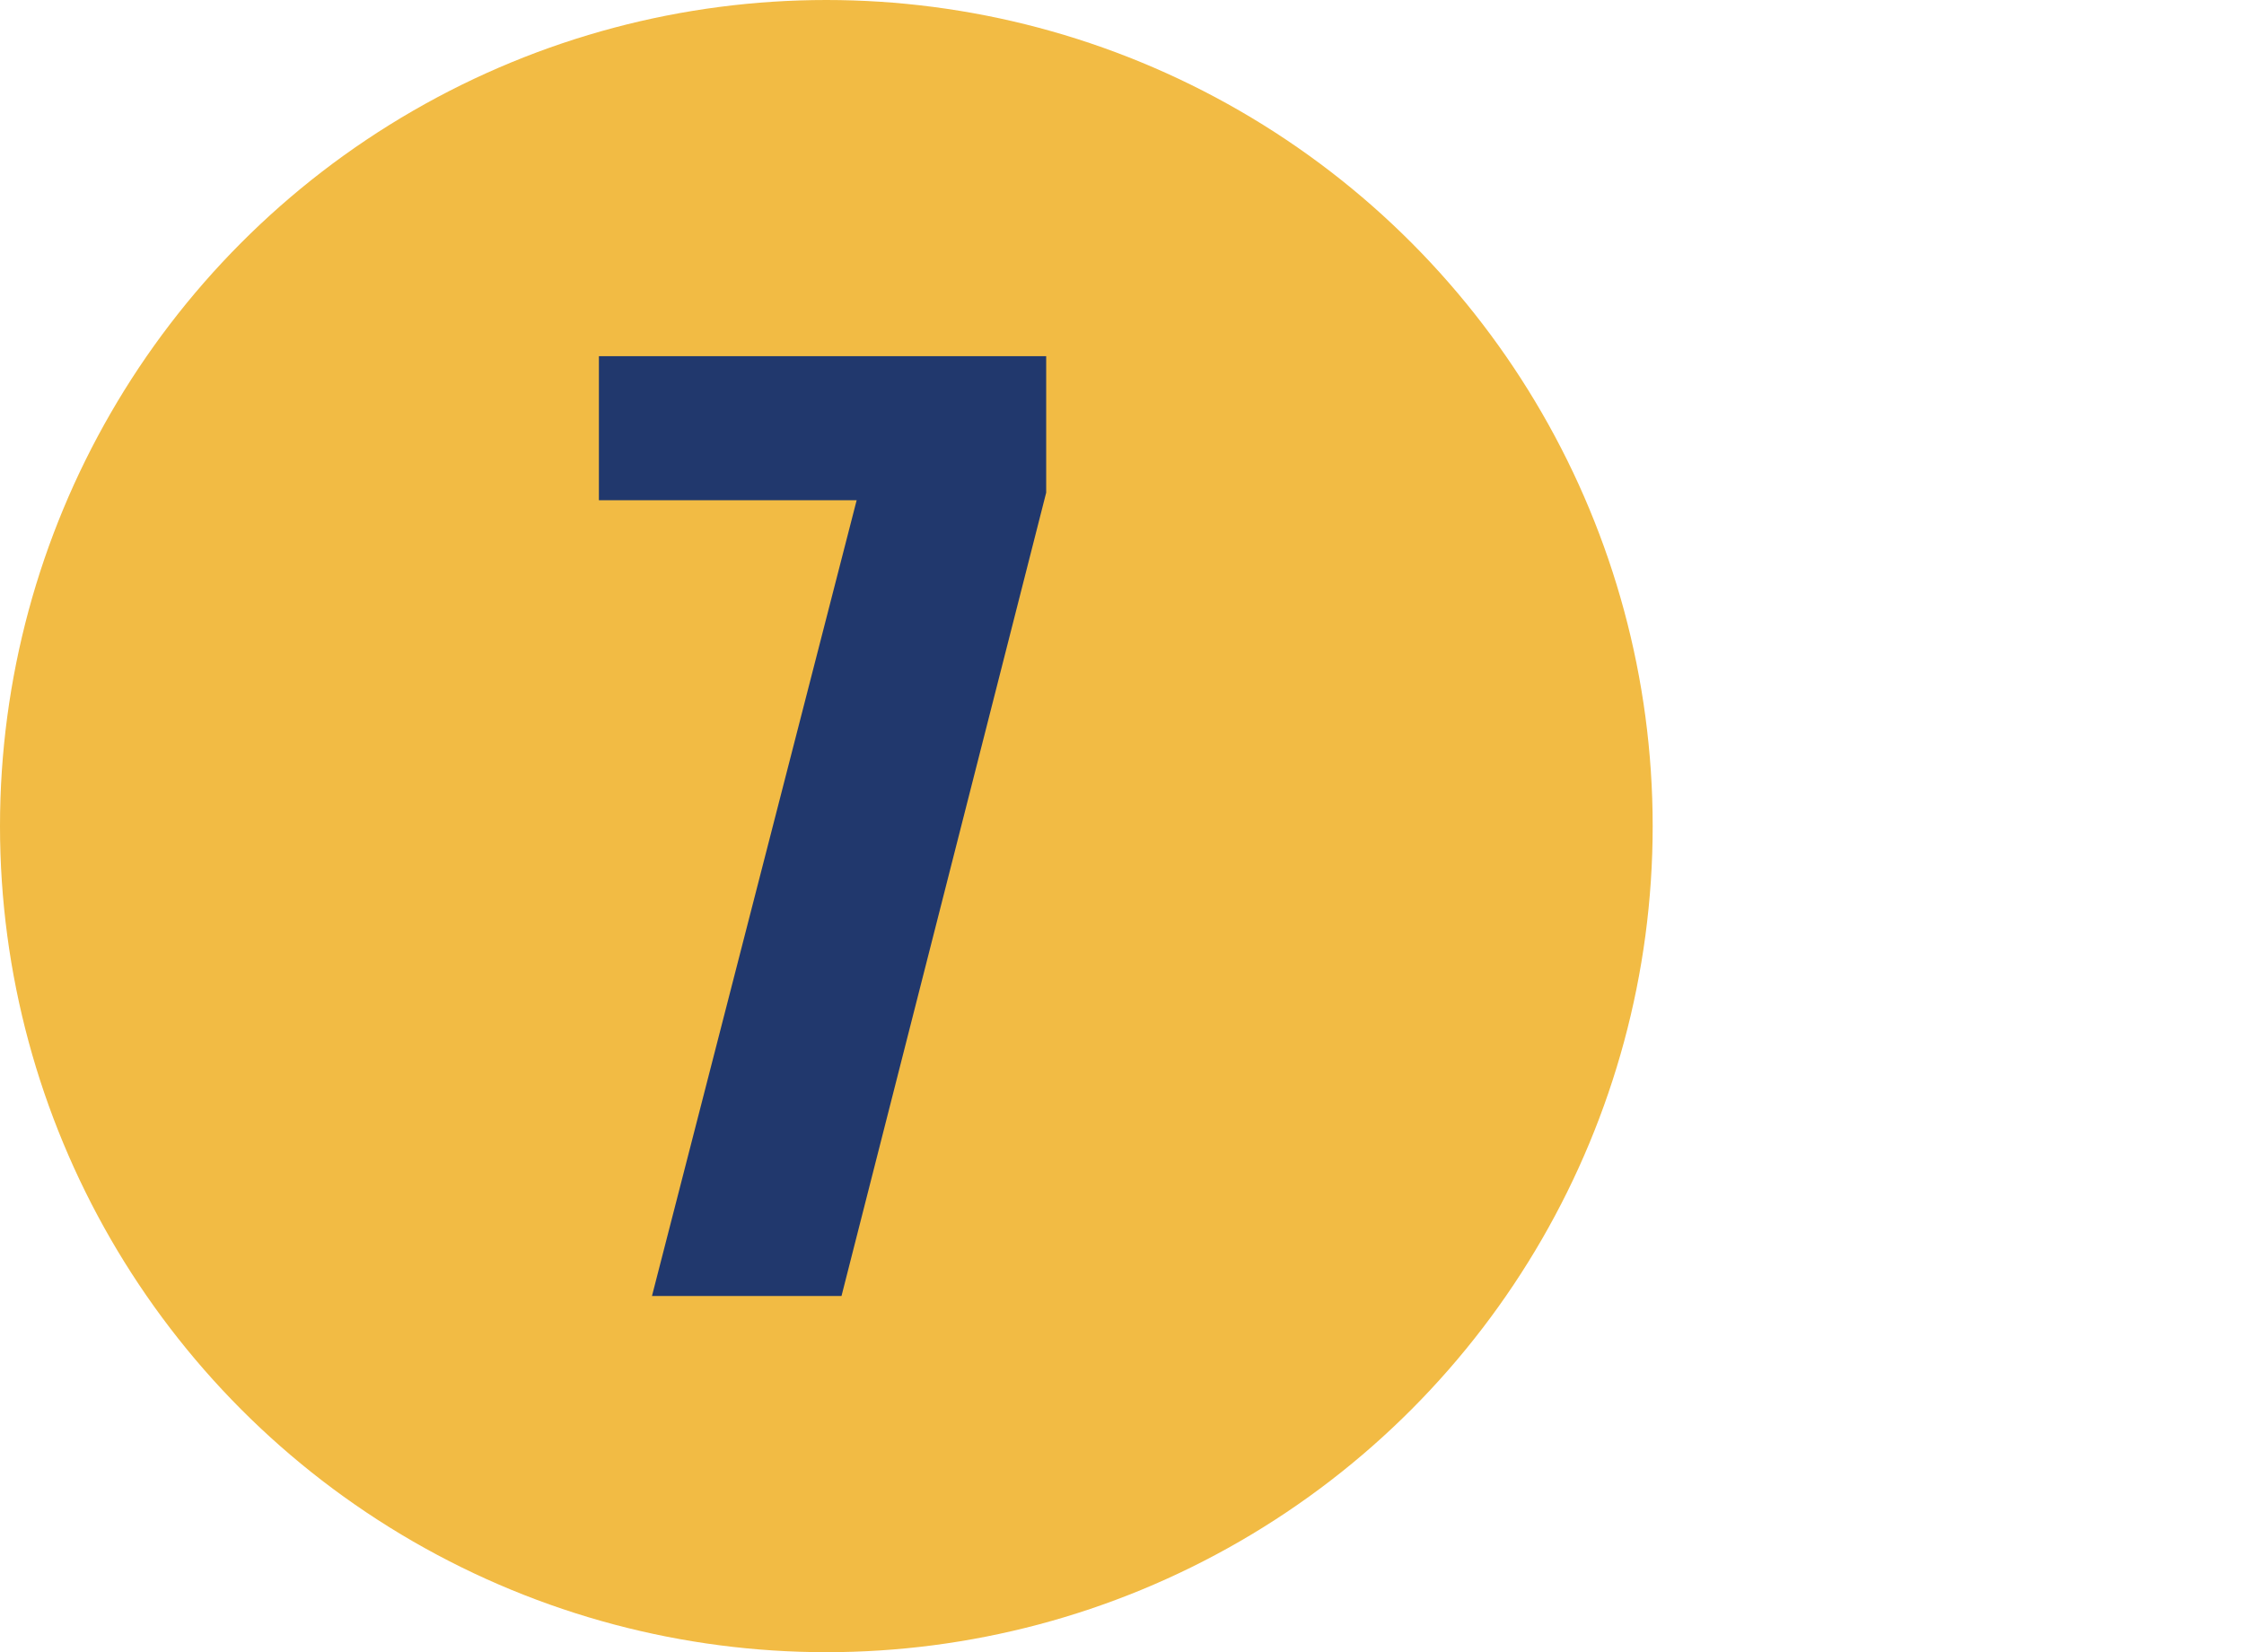
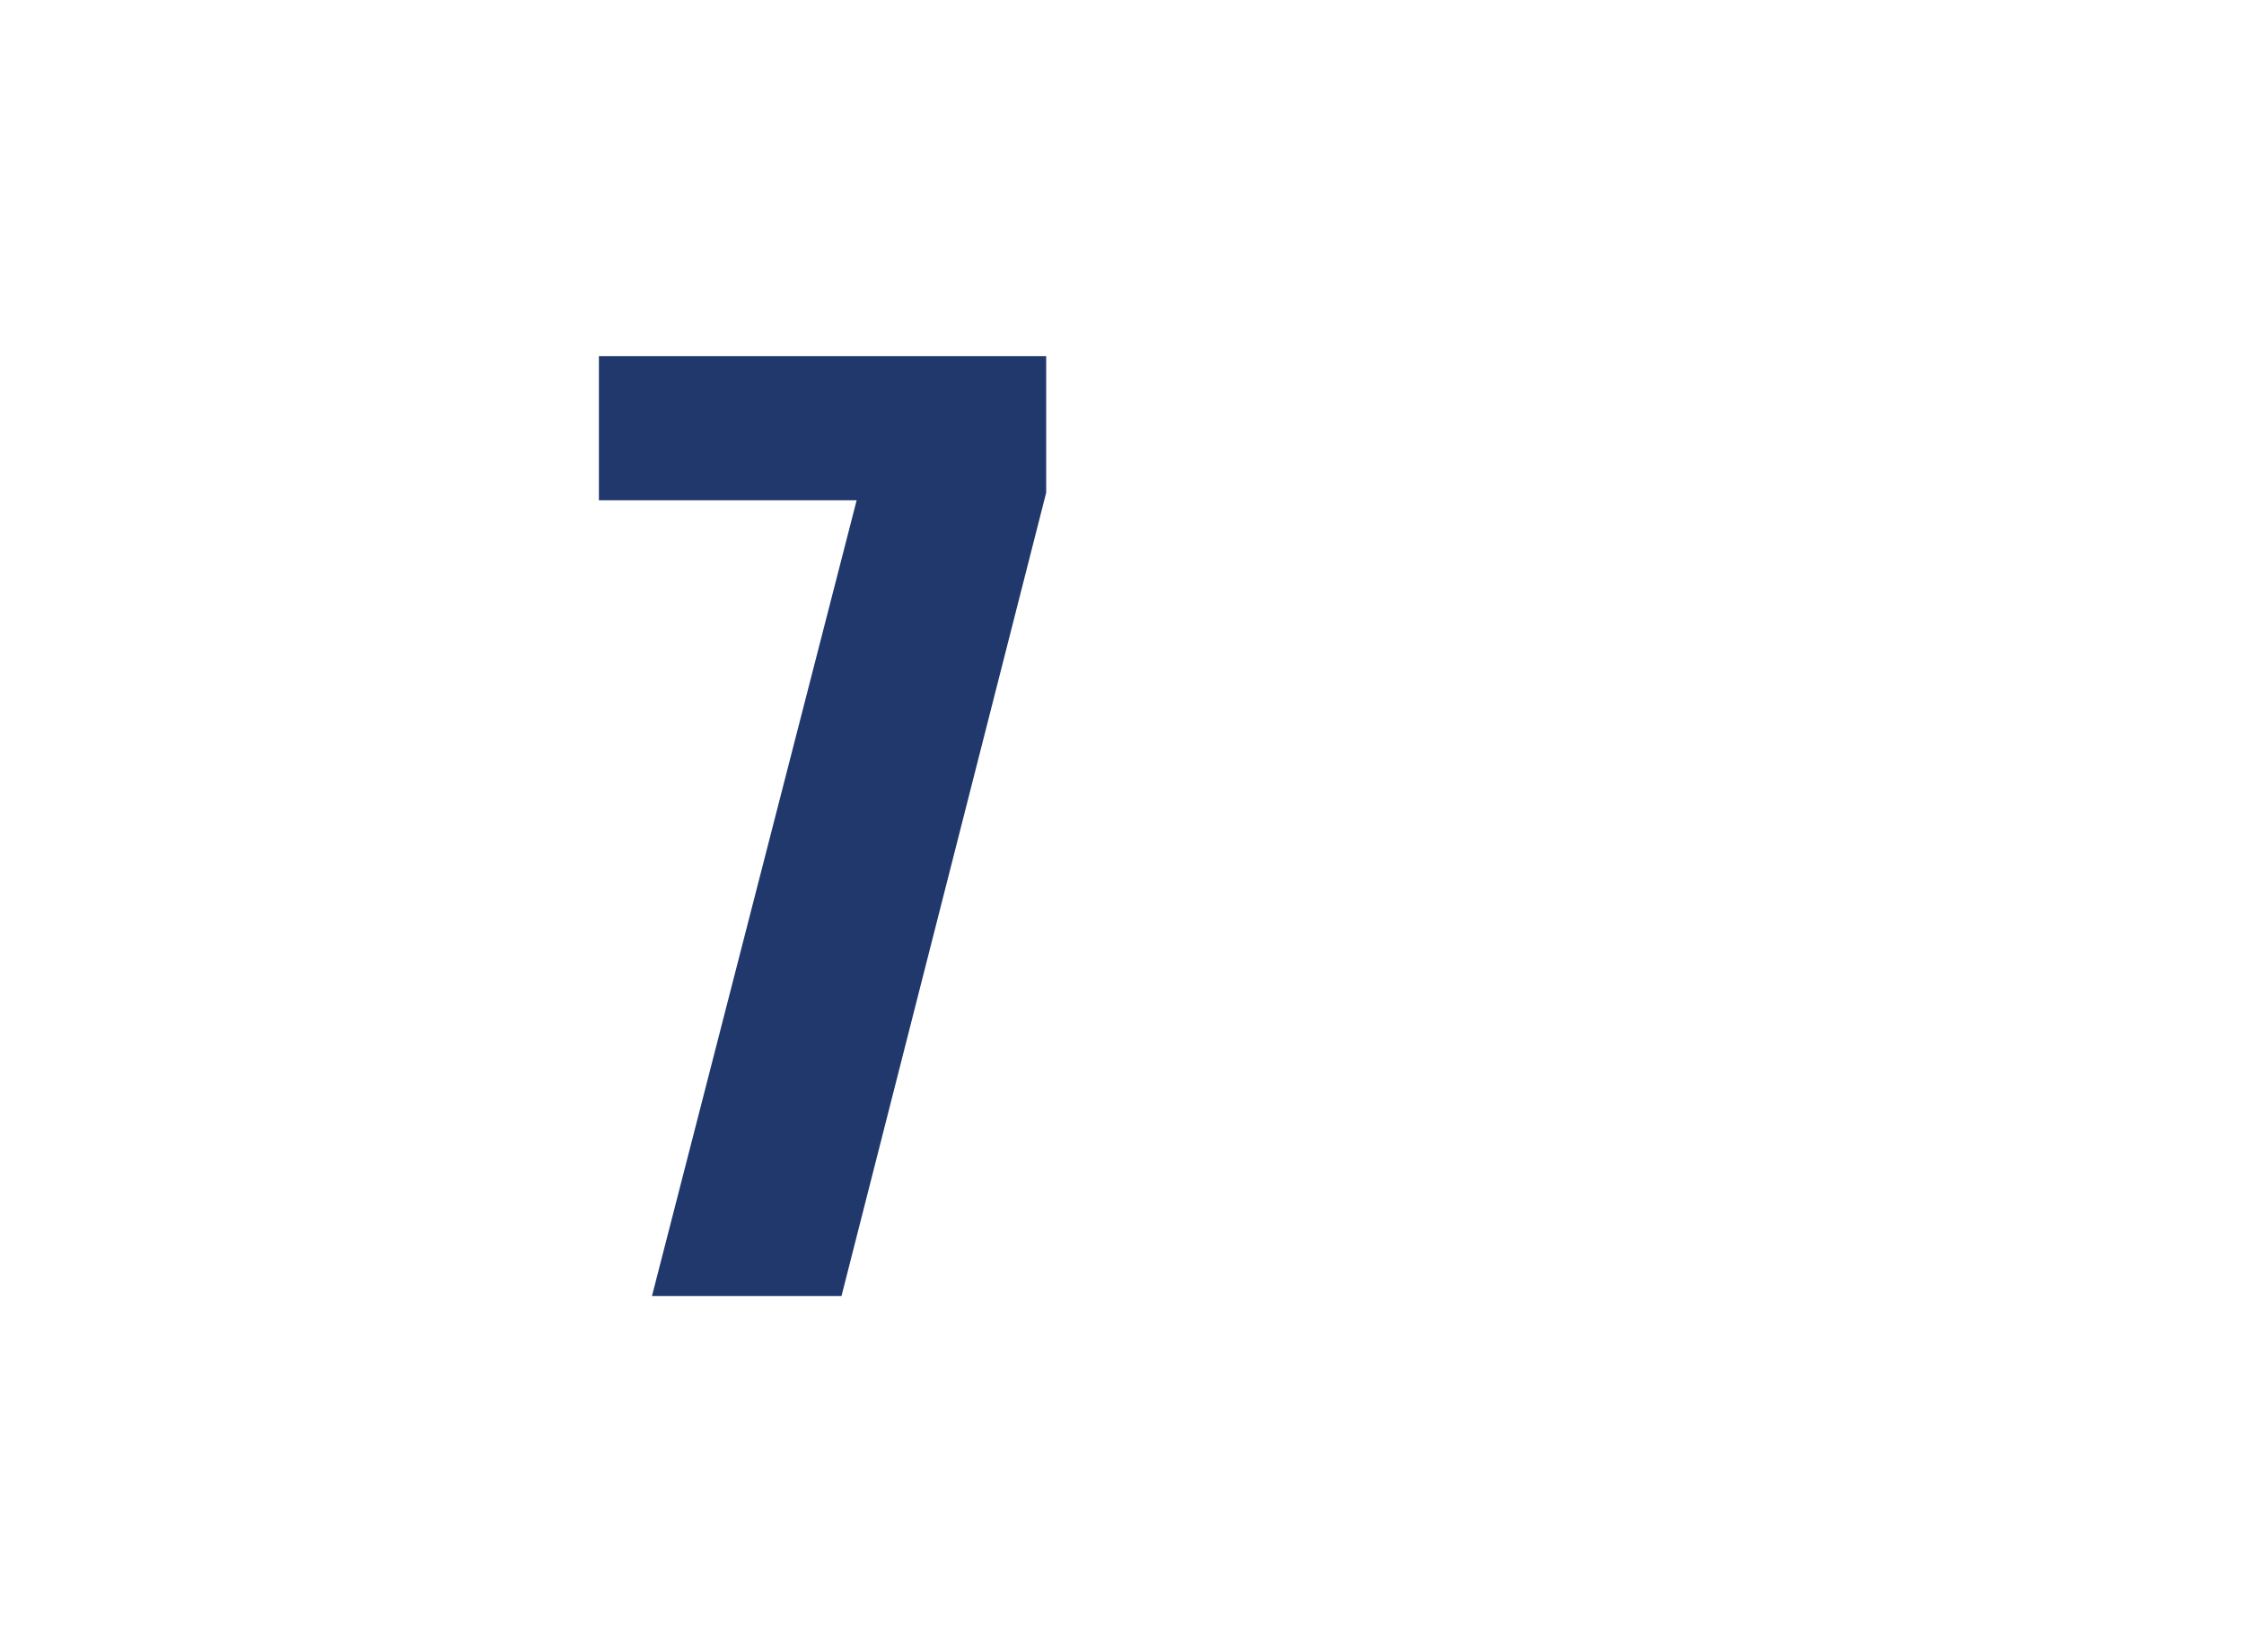
<svg xmlns="http://www.w3.org/2000/svg" version="1.1" id="Layer_1" x="0px" y="0px" viewBox="0 0 29.6 21.8" style="enable-background:new 0 0 29.6 21.8;" xml:space="preserve">
  <style type="text/css">
	.st0{fill:#21376D;}
	.st1{fill:none;stroke:#21376D;stroke-miterlimit:10;}
	.st2{fill:#1768A4;}
	.st3{fill:#F2BB44;}
	.st4{fill:none;stroke:#F1F2F2;stroke-miterlimit:10;}
	.st5{fill:#FFFFFF;}
	.st6{fill:#F1F2F2;}
	.st7{fill:#6D6D6B;}
	.st8{fill:#21386D;}
	.st9{fill:none;}
	.st10{enable-background:new    ;}
	.st11{fill:#F1BB45;}
</style>
  <g>
-     <ellipse class="st3" cx="10.9" cy="10.9" rx="10.9" ry="10.9" />
    <g>
      <path class="st8" d="M11.3,6.6l-3.4,0l0-1.9l5.9,0l0,1.8l-2.7,10.6l-2.5,0L11.3,6.6z" />
    </g>
  </g>
</svg>